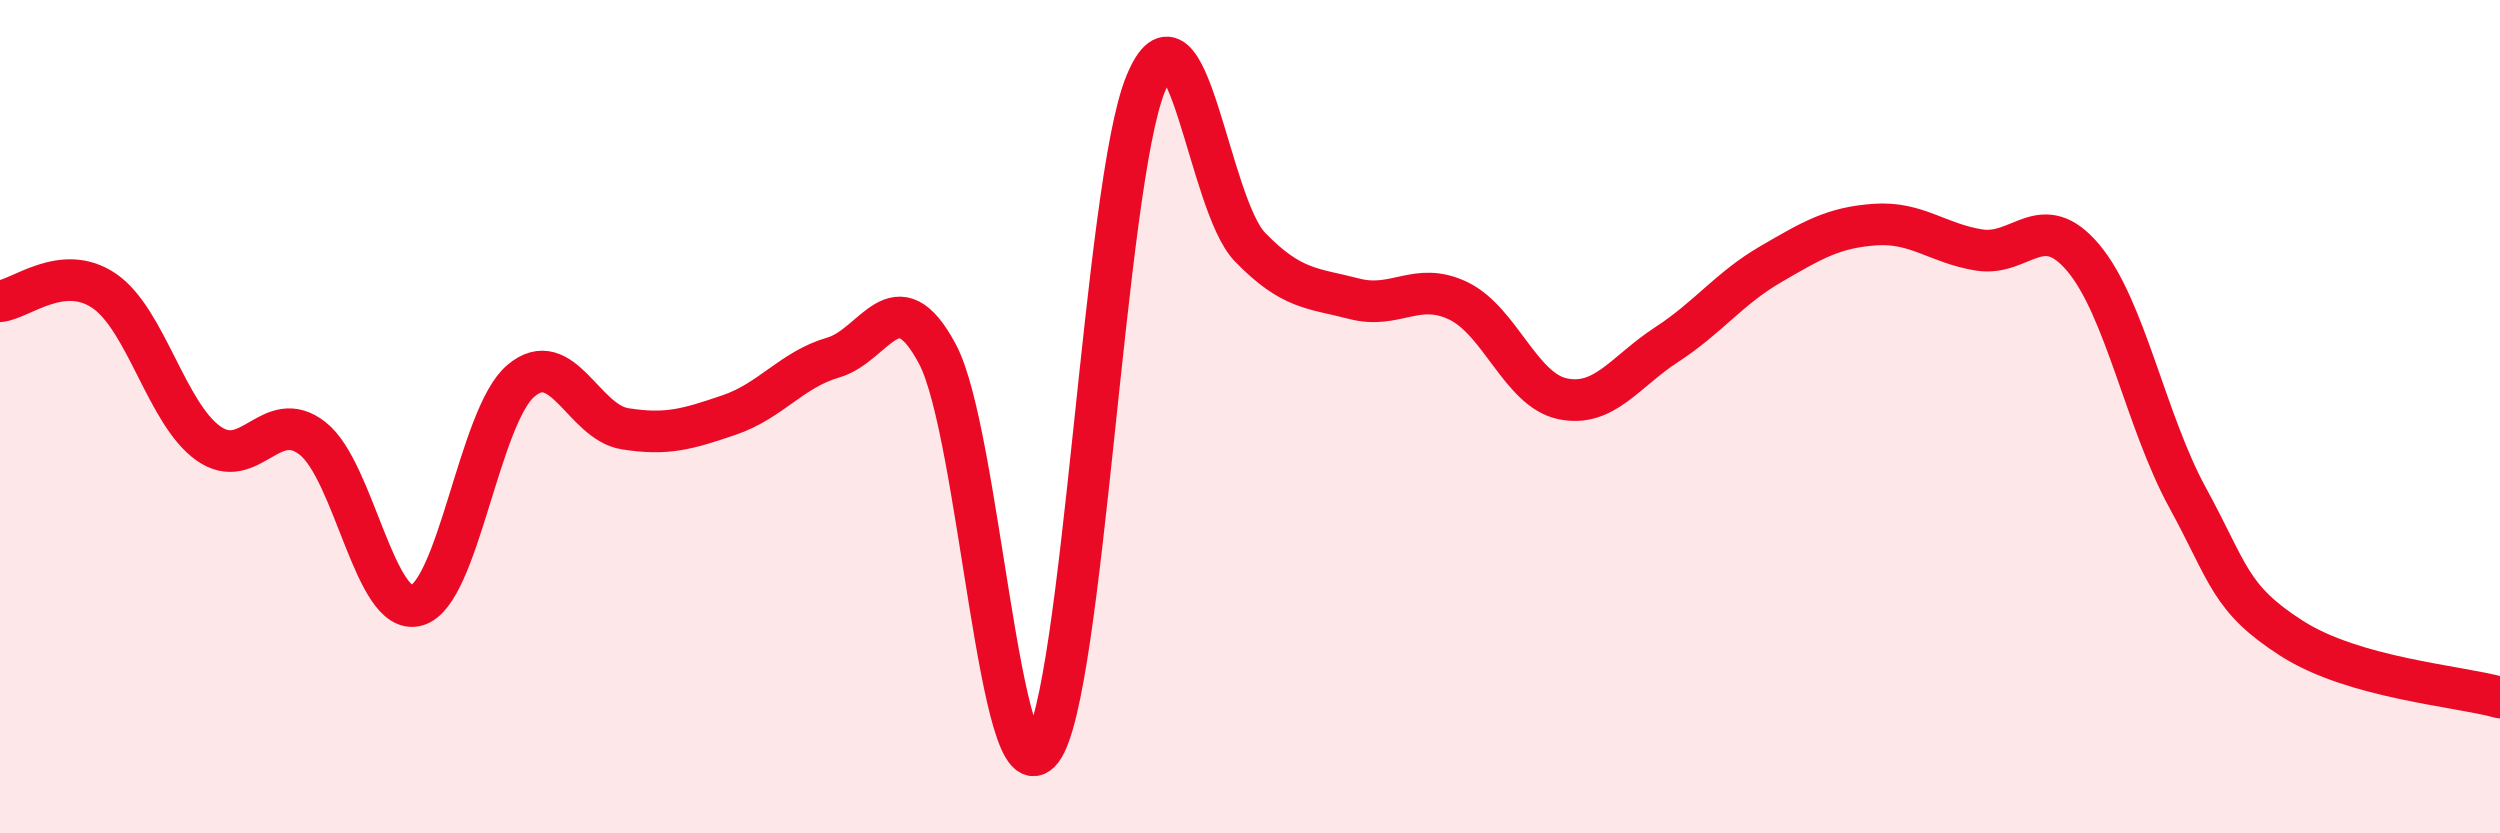
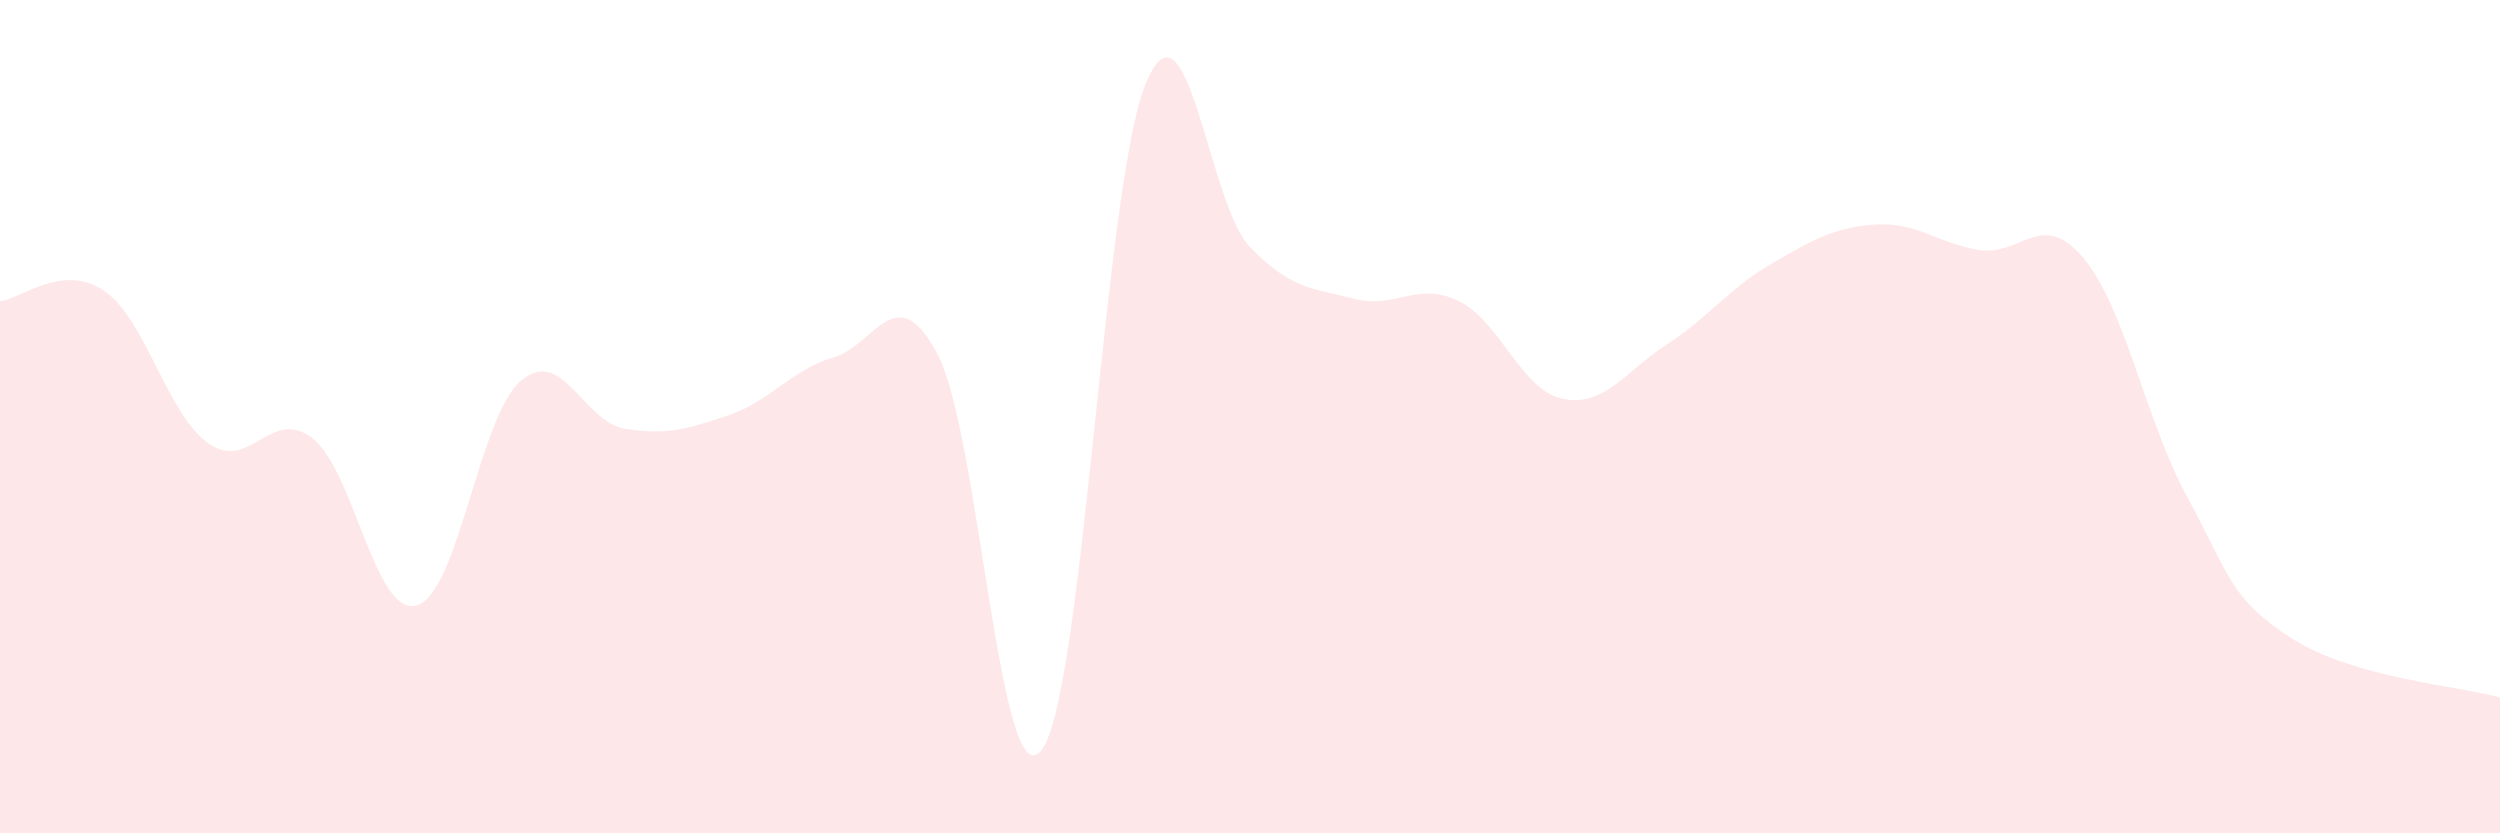
<svg xmlns="http://www.w3.org/2000/svg" width="60" height="20" viewBox="0 0 60 20">
  <path d="M 0,7.23 C 0.5,7.18 1.5,6.3 2.5,6.98 C 3.5,7.66 4,9.93 5,10.64 C 6,11.35 6.5,9.74 7.5,10.52 C 8.5,11.3 9,14.81 10,14.53 C 11,14.25 11.5,9.99 12.5,9.14 C 13.5,8.29 14,10.13 15,10.29 C 16,10.45 16.5,10.3 17.5,9.96 C 18.5,9.62 19,8.87 20,8.58 C 21,8.29 21.5,6.62 22.5,8.5 C 23.5,10.38 24,19.3 25,18 C 26,16.7 26.5,4.41 27.5,2 C 28.5,-0.41 29,4.9 30,5.93 C 31,6.96 31.5,6.91 32.5,7.17 C 33.5,7.43 34,6.74 35,7.22 C 36,7.7 36.5,9.36 37.5,9.57 C 38.5,9.78 39,8.92 40,8.27 C 41,7.62 41.5,6.92 42.5,6.34 C 43.5,5.76 44,5.46 45,5.39 C 46,5.32 46.5,5.84 47.5,6 C 48.5,6.16 49,5 50,6.19 C 51,7.38 51.5,10.11 52.5,11.94 C 53.5,13.77 53.5,14.36 55,15.32 C 56.5,16.28 59,16.46 60,16.74L60 20L0 20Z" fill="#EB0A25" opacity="0.1" stroke-linecap="round" stroke-linejoin="round" />
-   <path d="M 0,7.23 C 0.5,7.18 1.5,6.3 2.5,6.98 C 3.5,7.66 4,9.93 5,10.64 C 6,11.35 6.5,9.74 7.5,10.52 C 8.5,11.3 9,14.81 10,14.53 C 11,14.25 11.5,9.99 12.5,9.14 C 13.5,8.29 14,10.13 15,10.29 C 16,10.45 16.5,10.3 17.5,9.96 C 18.5,9.62 19,8.87 20,8.58 C 21,8.29 21.5,6.62 22.5,8.5 C 23.5,10.38 24,19.3 25,18 C 26,16.7 26.5,4.41 27.5,2 C 28.5,-0.41 29,4.9 30,5.93 C 31,6.96 31.5,6.91 32.5,7.17 C 33.5,7.43 34,6.74 35,7.22 C 36,7.7 36.5,9.36 37.5,9.57 C 38.5,9.78 39,8.92 40,8.27 C 41,7.62 41.5,6.92 42.5,6.34 C 43.5,5.76 44,5.46 45,5.39 C 46,5.32 46.5,5.84 47.5,6 C 48.5,6.16 49,5 50,6.19 C 51,7.38 51.5,10.11 52.5,11.94 C 53.5,13.77 53.5,14.36 55,15.32 C 56.5,16.28 59,16.46 60,16.74" stroke="#EB0A25" stroke-width="1" fill="none" stroke-linecap="round" stroke-linejoin="round" />
</svg>